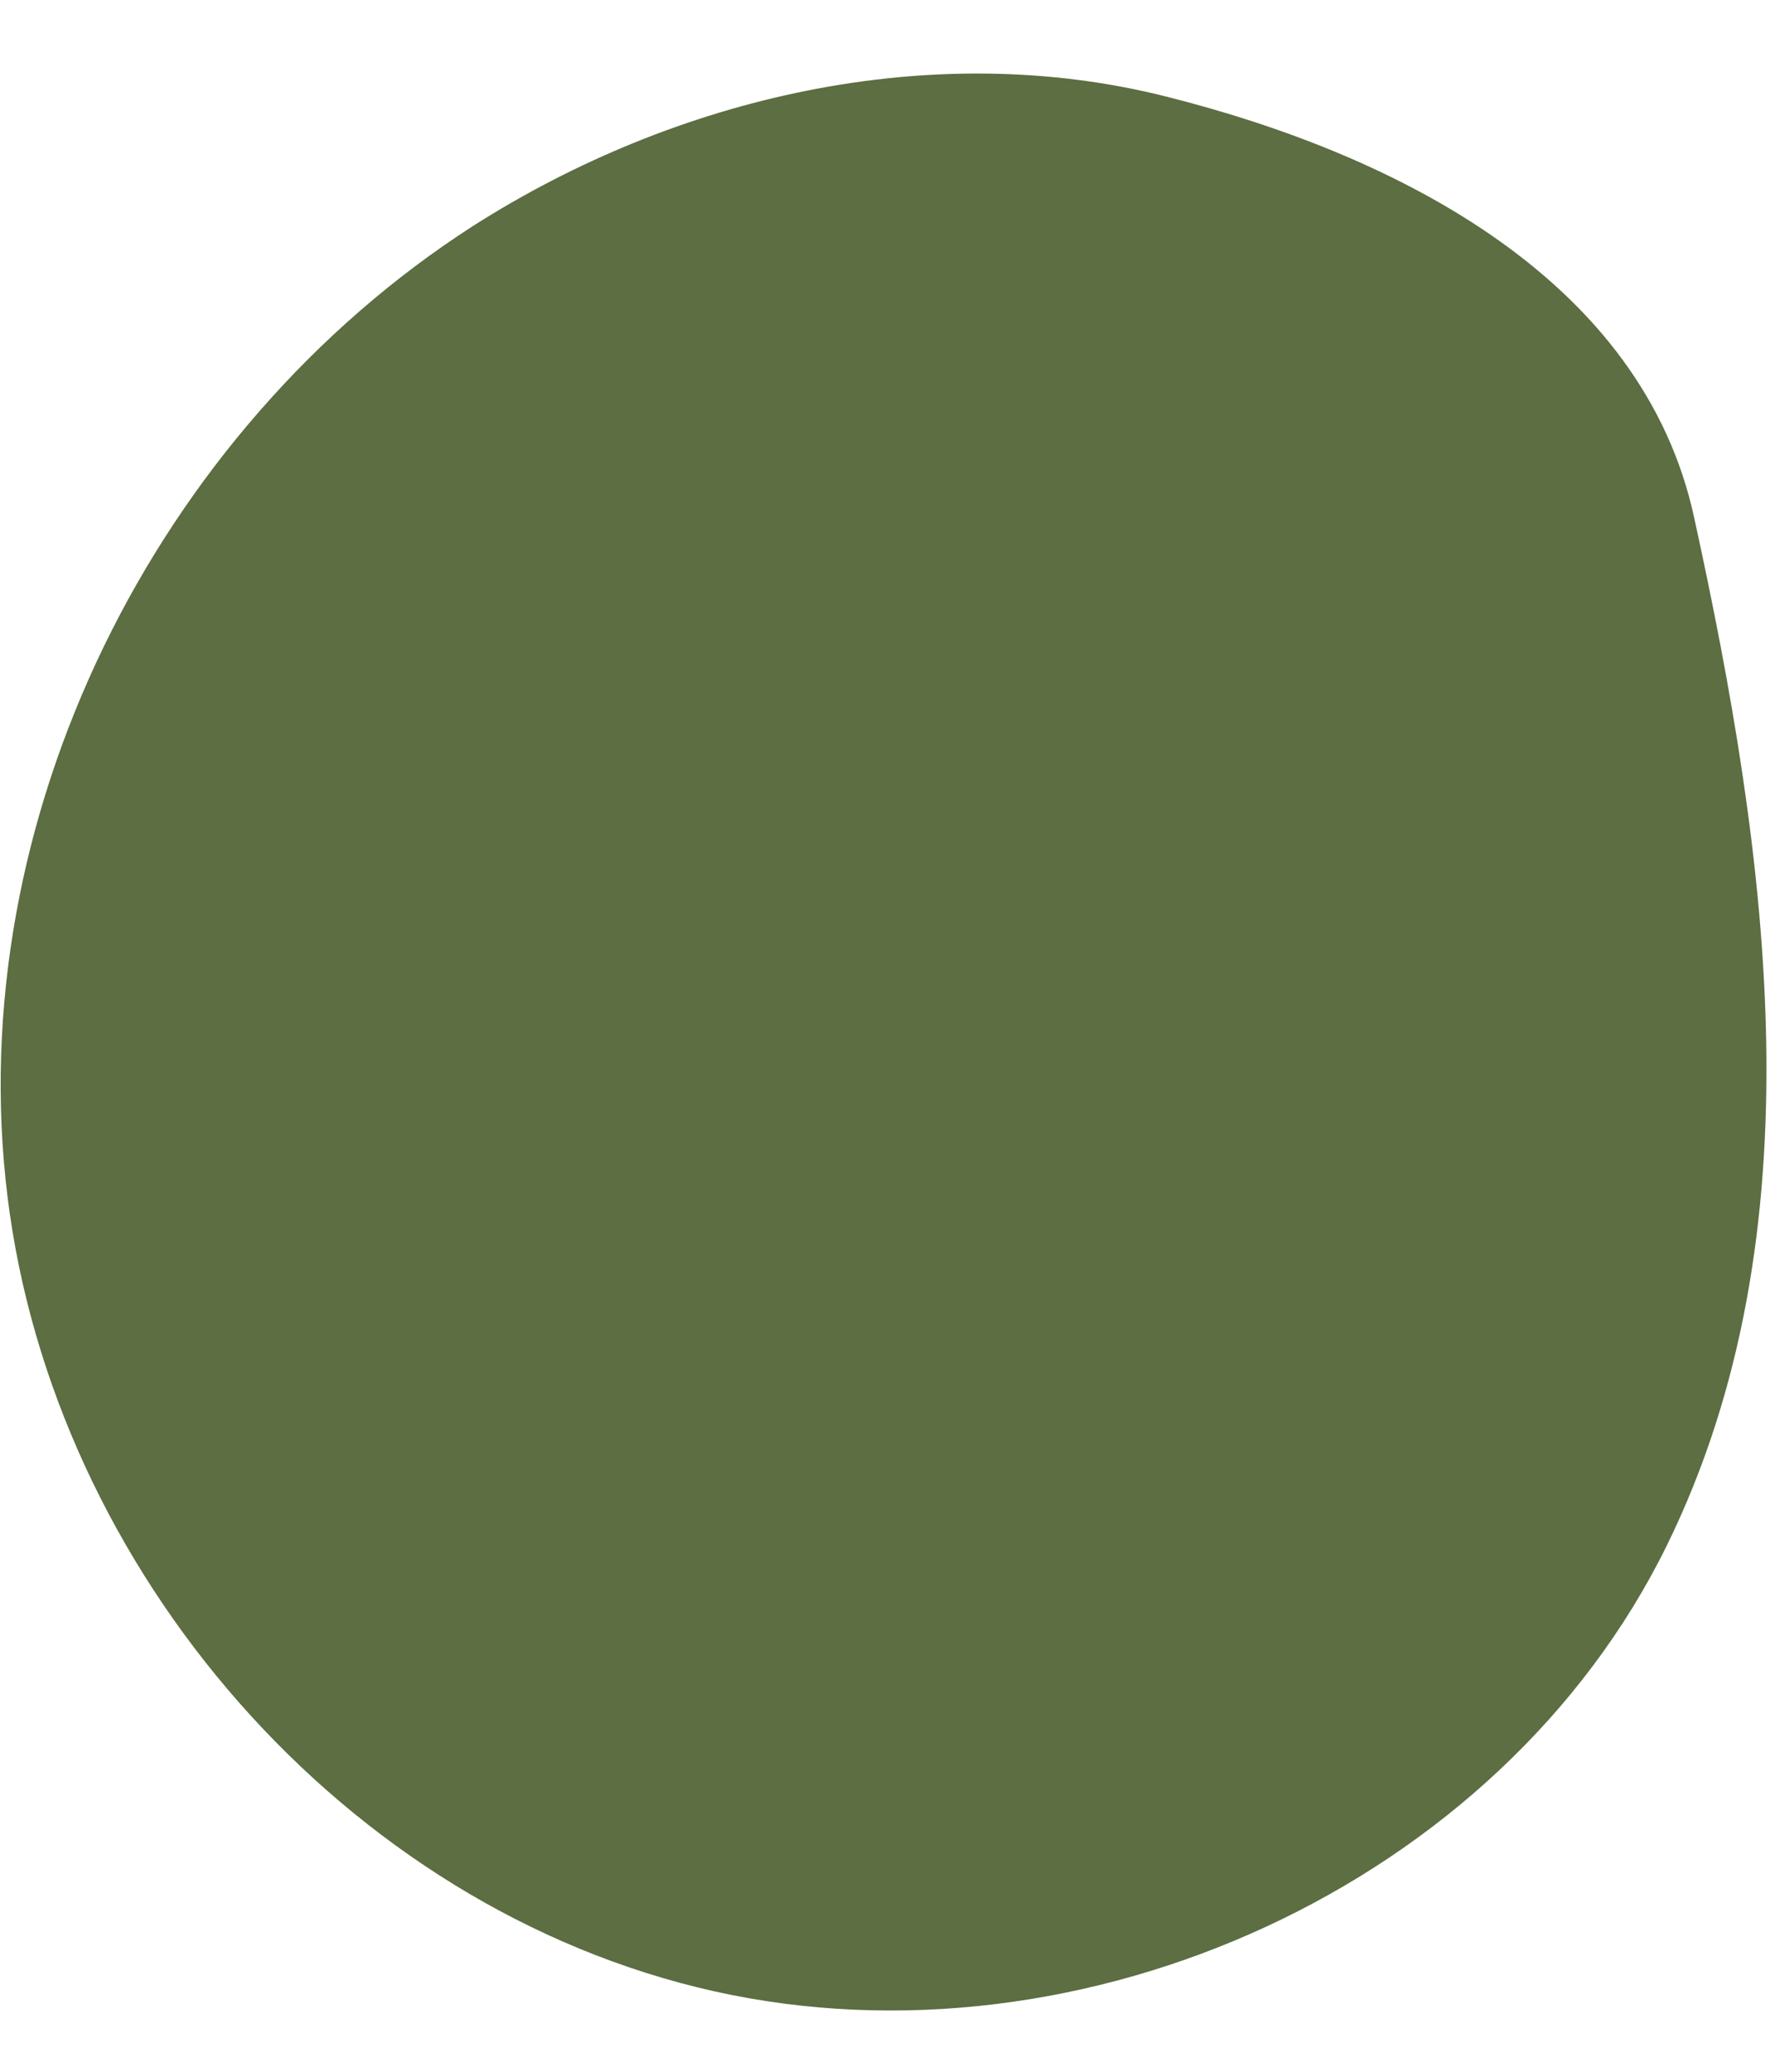
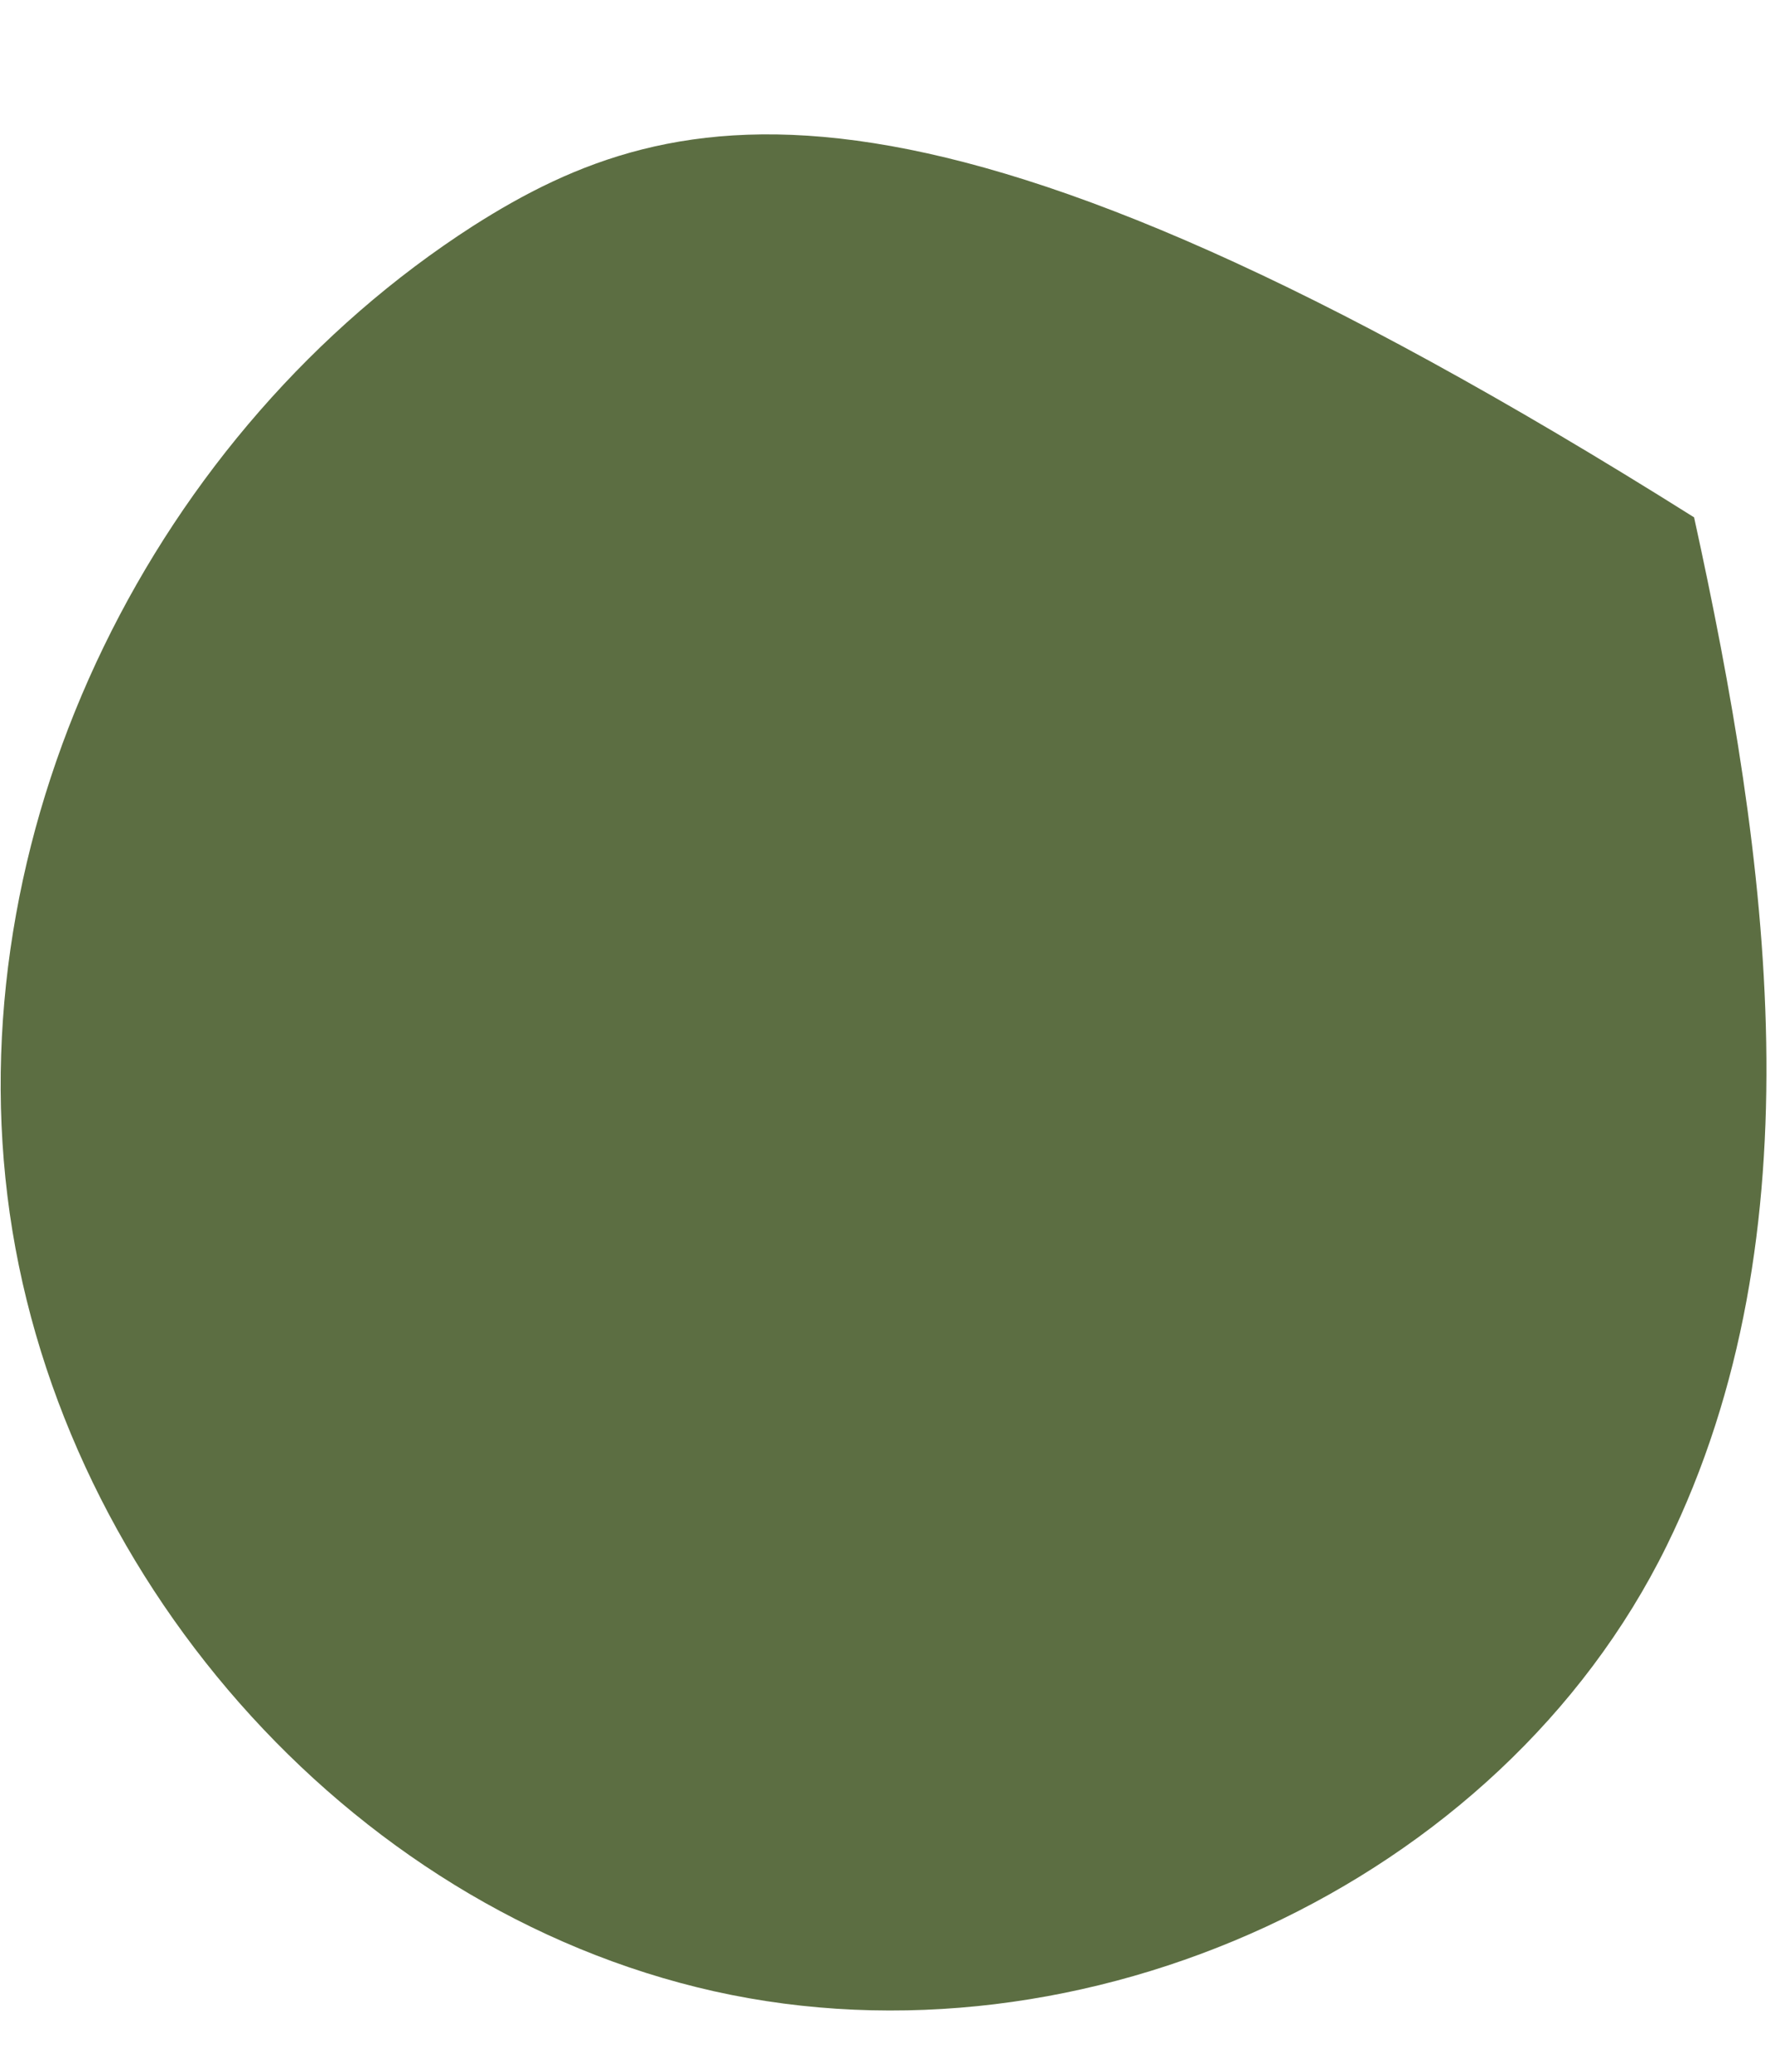
<svg xmlns="http://www.w3.org/2000/svg" width="12" height="14" viewBox="0 0 12 14" fill="none">
-   <path d="M11.453 3.496C11.106 1.899 9.467 1.05 7.882 0.652C6.296 0.253 4.571 0.652 3.198 1.527C1.048 2.909 -0.261 5.543 0.05 8.08C0.36 10.615 2.333 12.897 4.827 13.456C7.322 14.013 10.139 12.739 11.267 10.447C12.309 8.329 11.959 5.804 11.453 3.496Z" fill="#5C6E42" />
+   <path d="M11.453 3.496C6.296 0.253 4.571 0.652 3.198 1.527C1.048 2.909 -0.261 5.543 0.05 8.08C0.36 10.615 2.333 12.897 4.827 13.456C7.322 14.013 10.139 12.739 11.267 10.447C12.309 8.329 11.959 5.804 11.453 3.496Z" fill="#5C6E42" />
</svg>